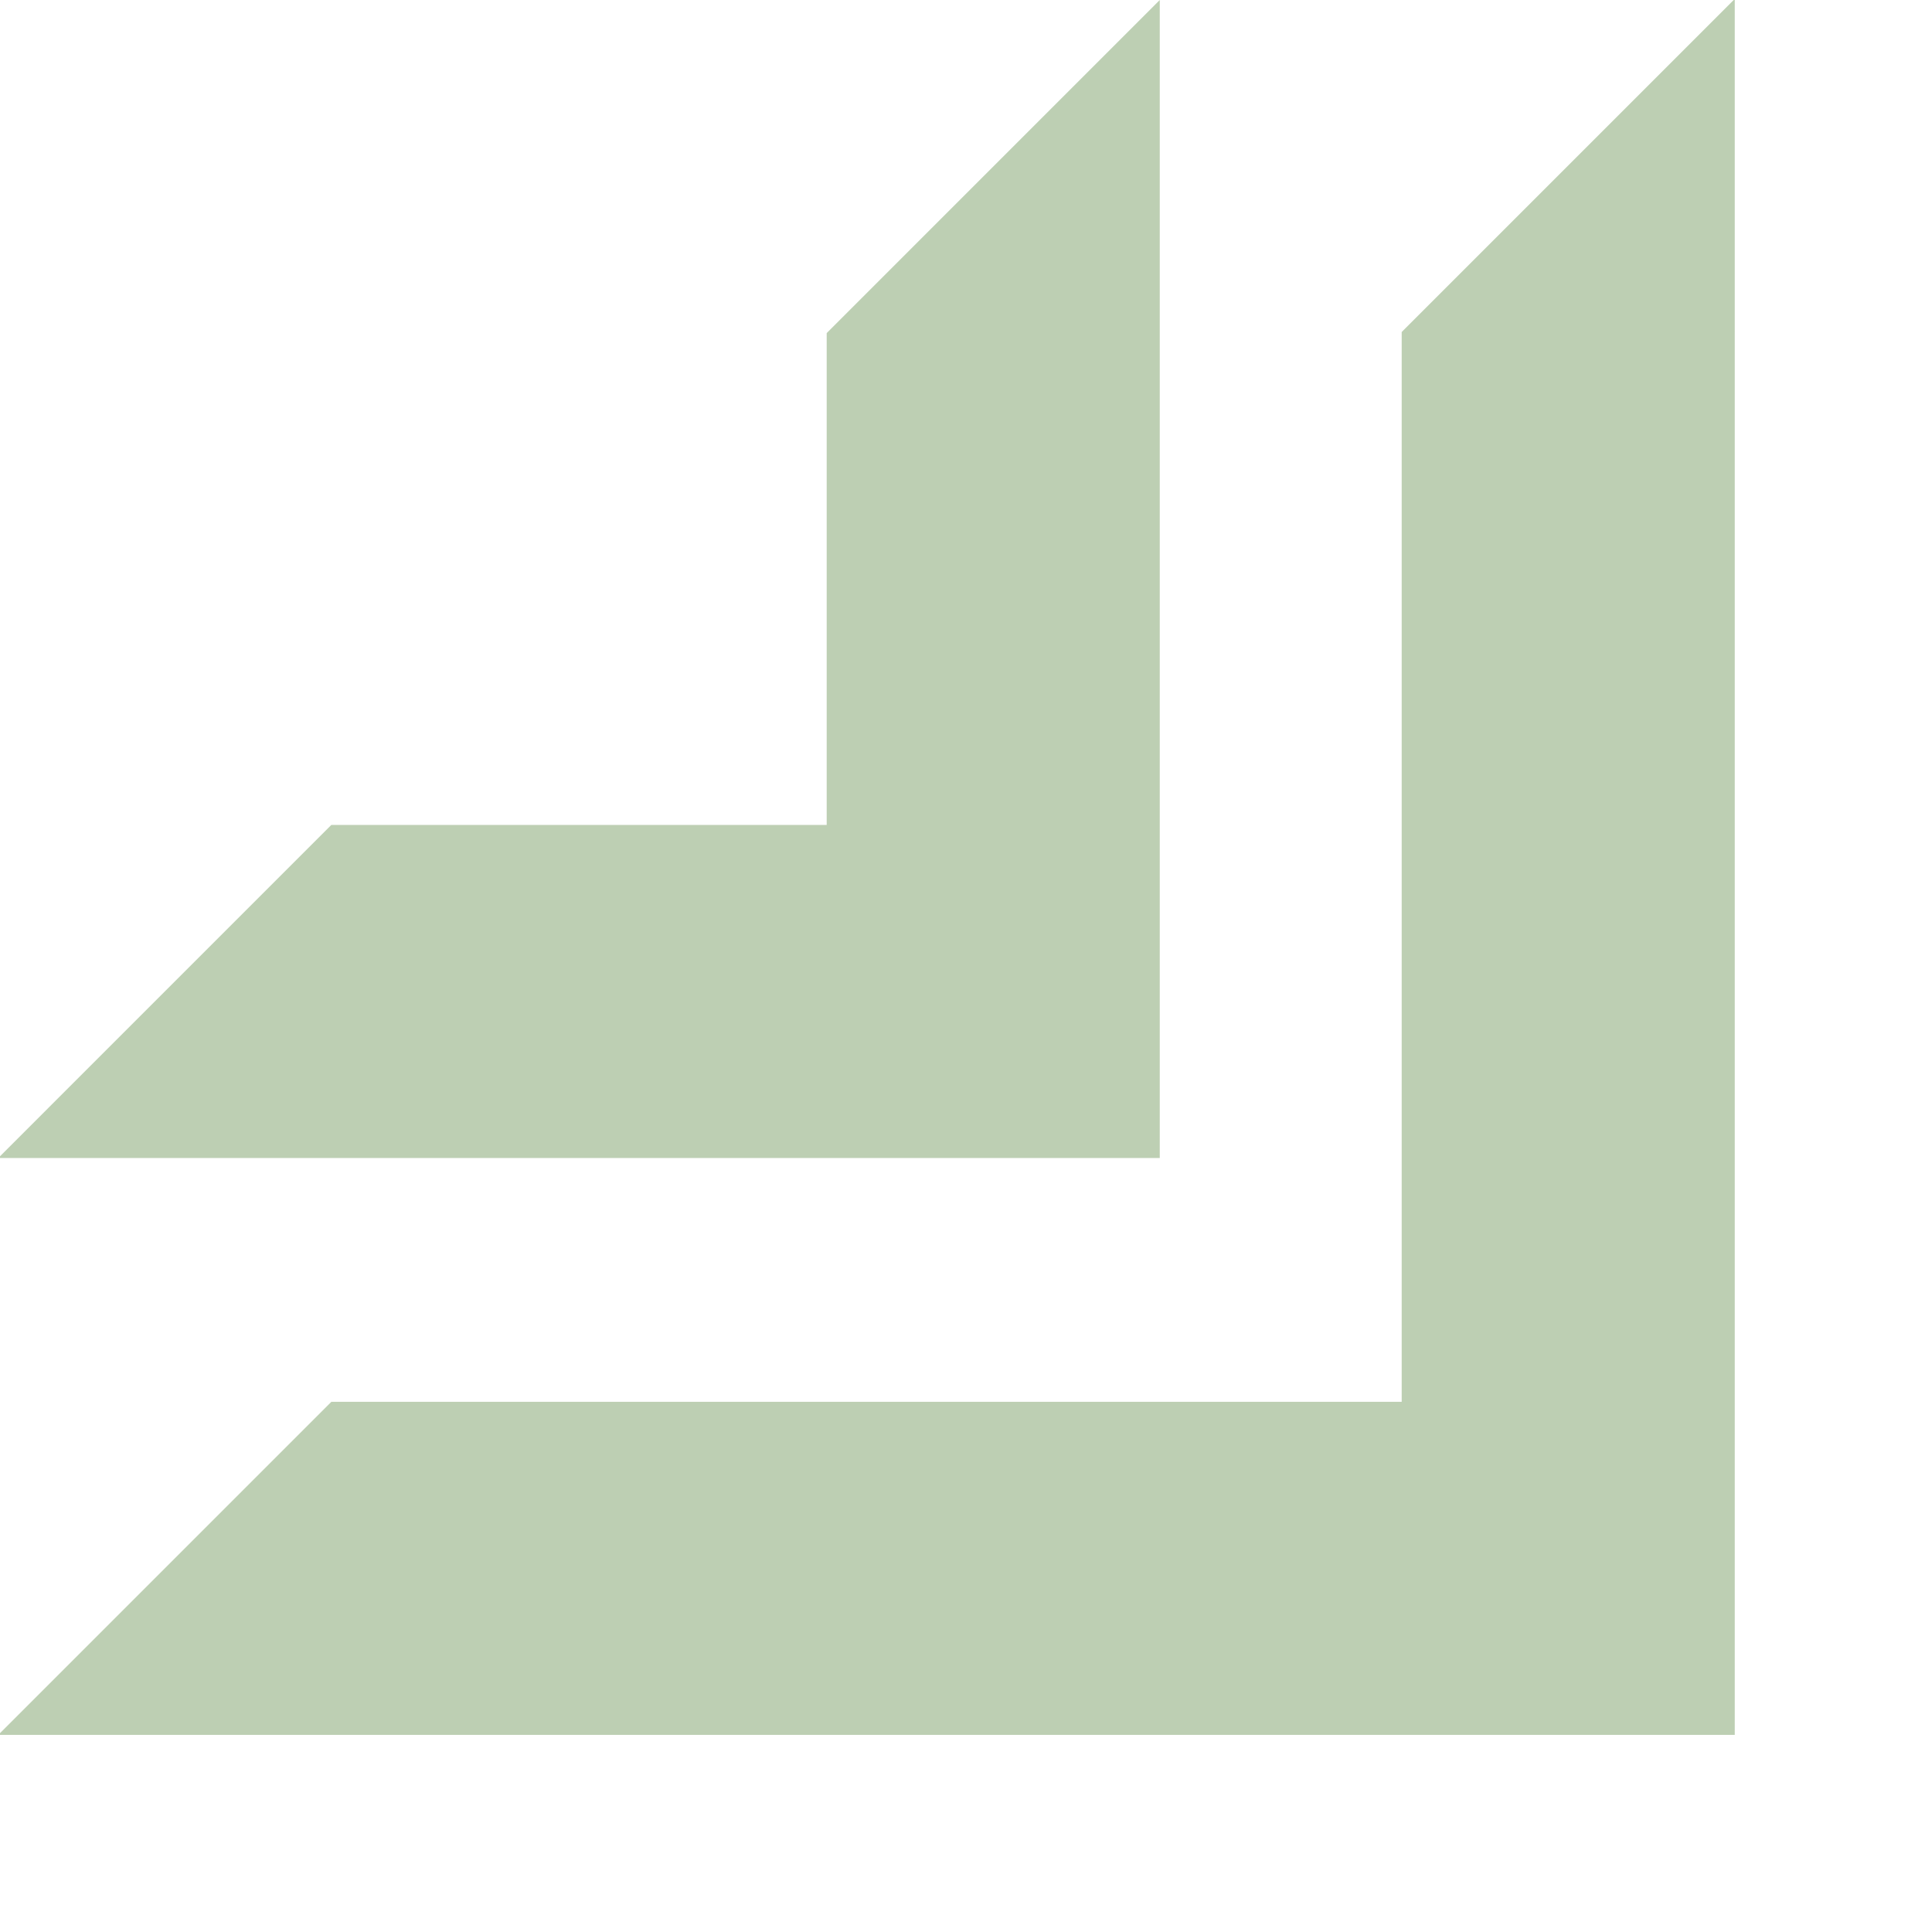
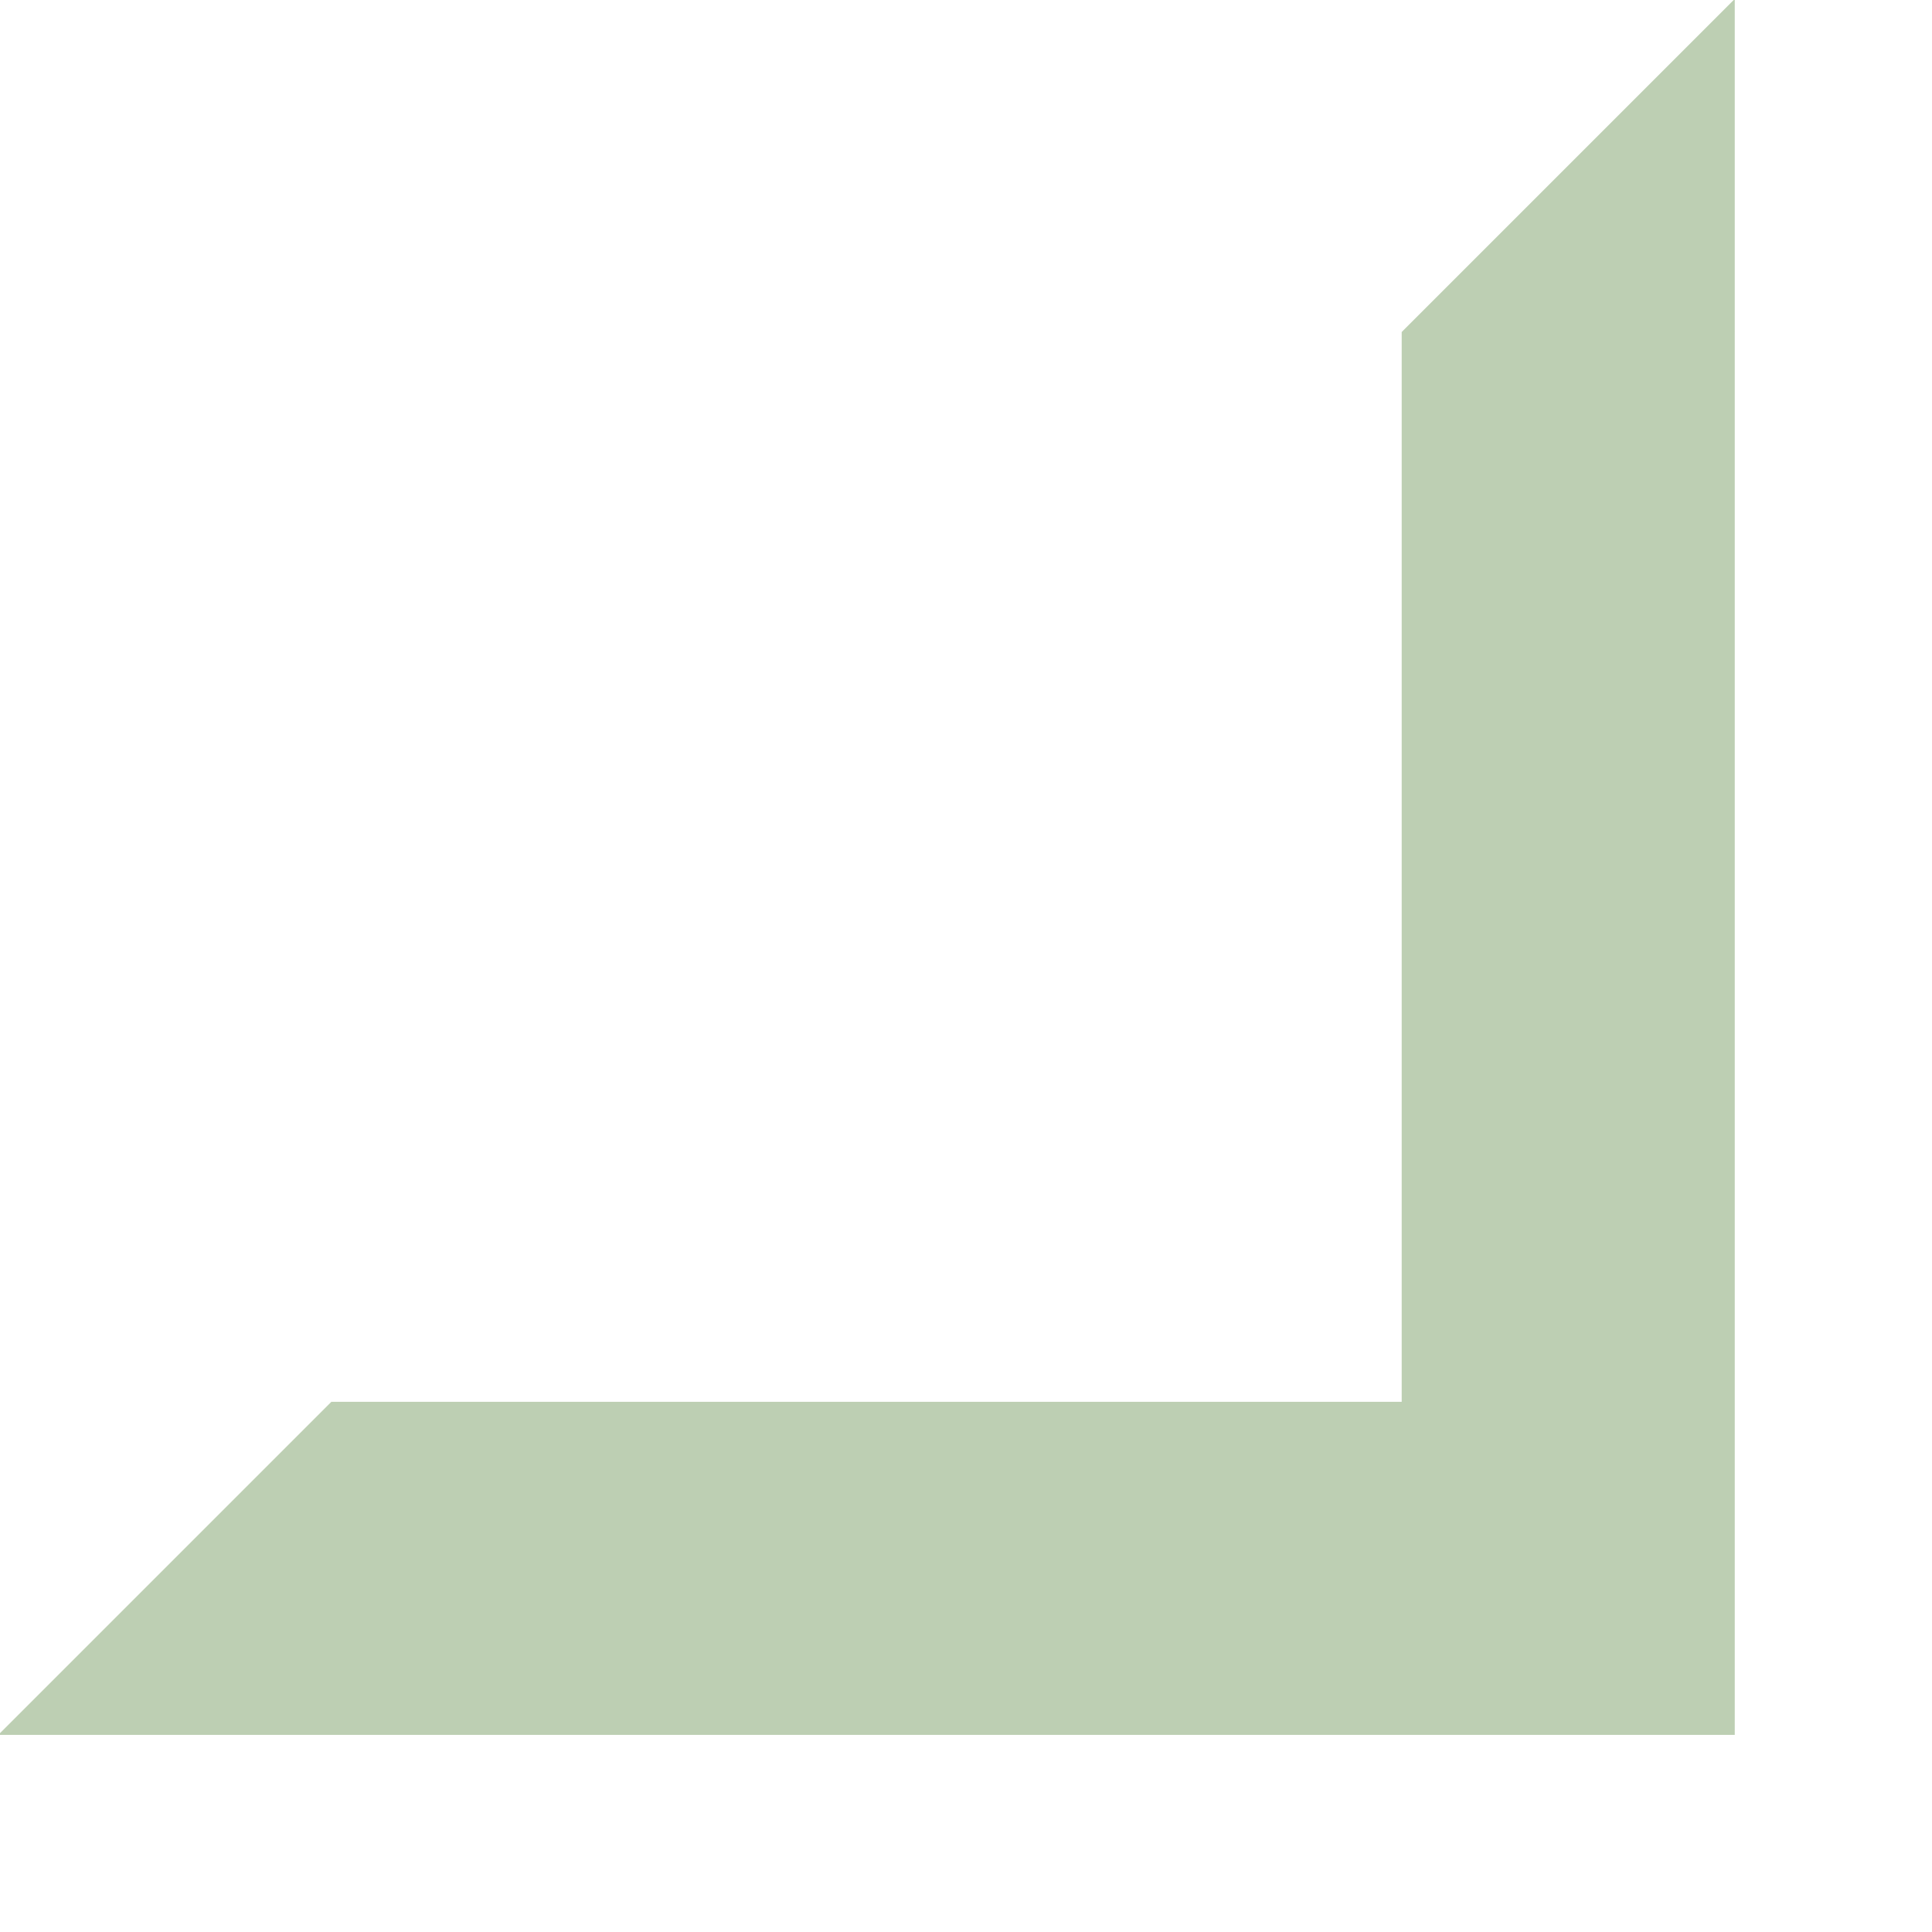
<svg xmlns="http://www.w3.org/2000/svg" version="1.1" id="_x32_" x="0px" y="0px" width="511.98px" height="512.012px" viewBox="0 0 511.98 512.012" enable-background="new 0 0 511.98 512.012" xml:space="preserve">
  <g>
-     <polygon fill="#BDCFB3" points="219.074,218.605 87.804,218.605 -0.461,306.871 307.338,306.871 307.339,0 219.074,88.267  " />
-   </g>
+     </g>
  <g>
    <polygon fill="#BDCFB3" points="371.449,371.48 87.804,371.48 -0.461,459.746 459.713,459.746 459.714,-0.287 371.449,87.979  " />
  </g>
</svg>